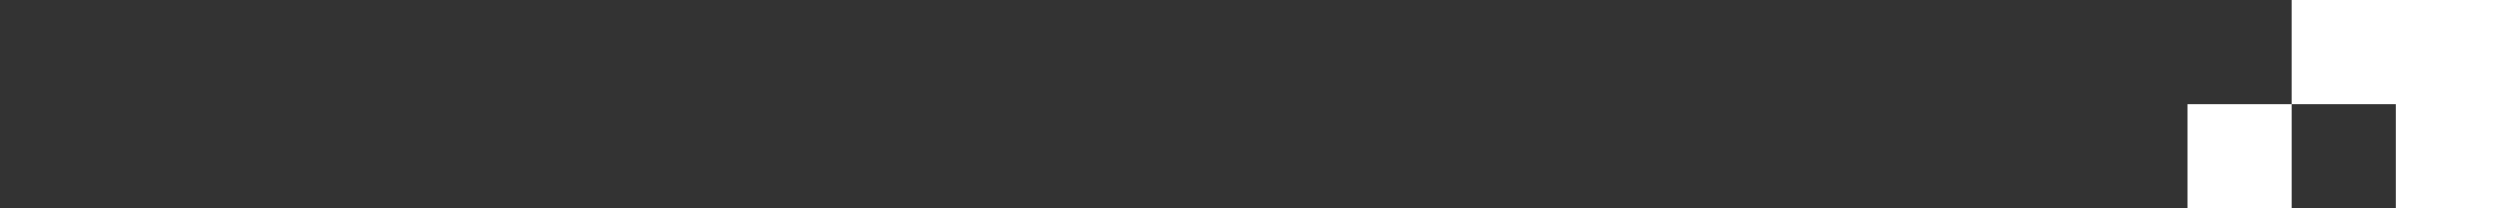
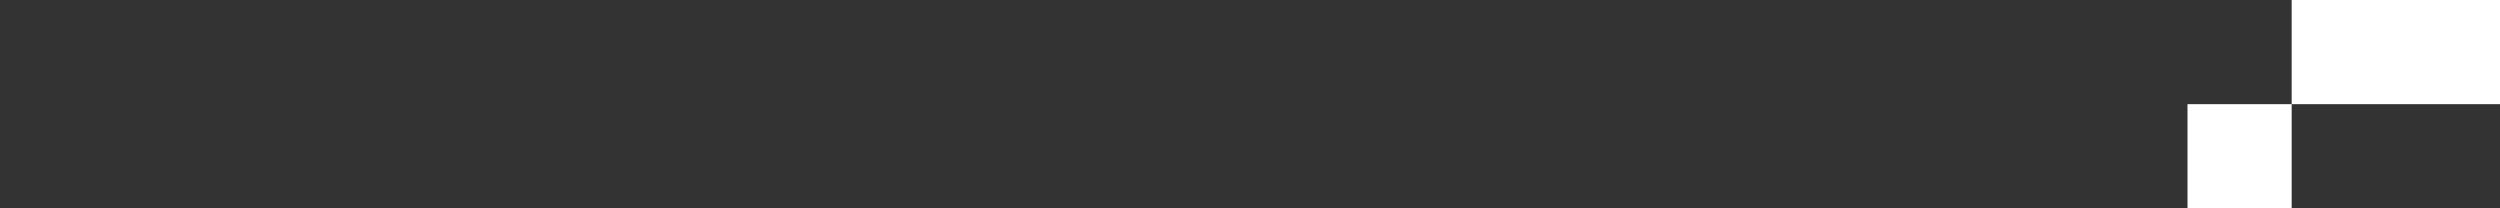
<svg xmlns="http://www.w3.org/2000/svg" width="1920" height="160" fill="none">
  <rect width="100%" height="100%" fill="#333333" stroke="none" />
-   <path fill="#fff" d="M1680 80h80v80h-80zm80-80h80v80h-80zm80 0h80v80h-80zm0 80h80v80h-80z" />
+   <path fill="#fff" d="M1680 80h80v80h-80zm80-80h80v80h-80zm80 0h80v80h-80zm0 80h80h-80z" />
</svg>